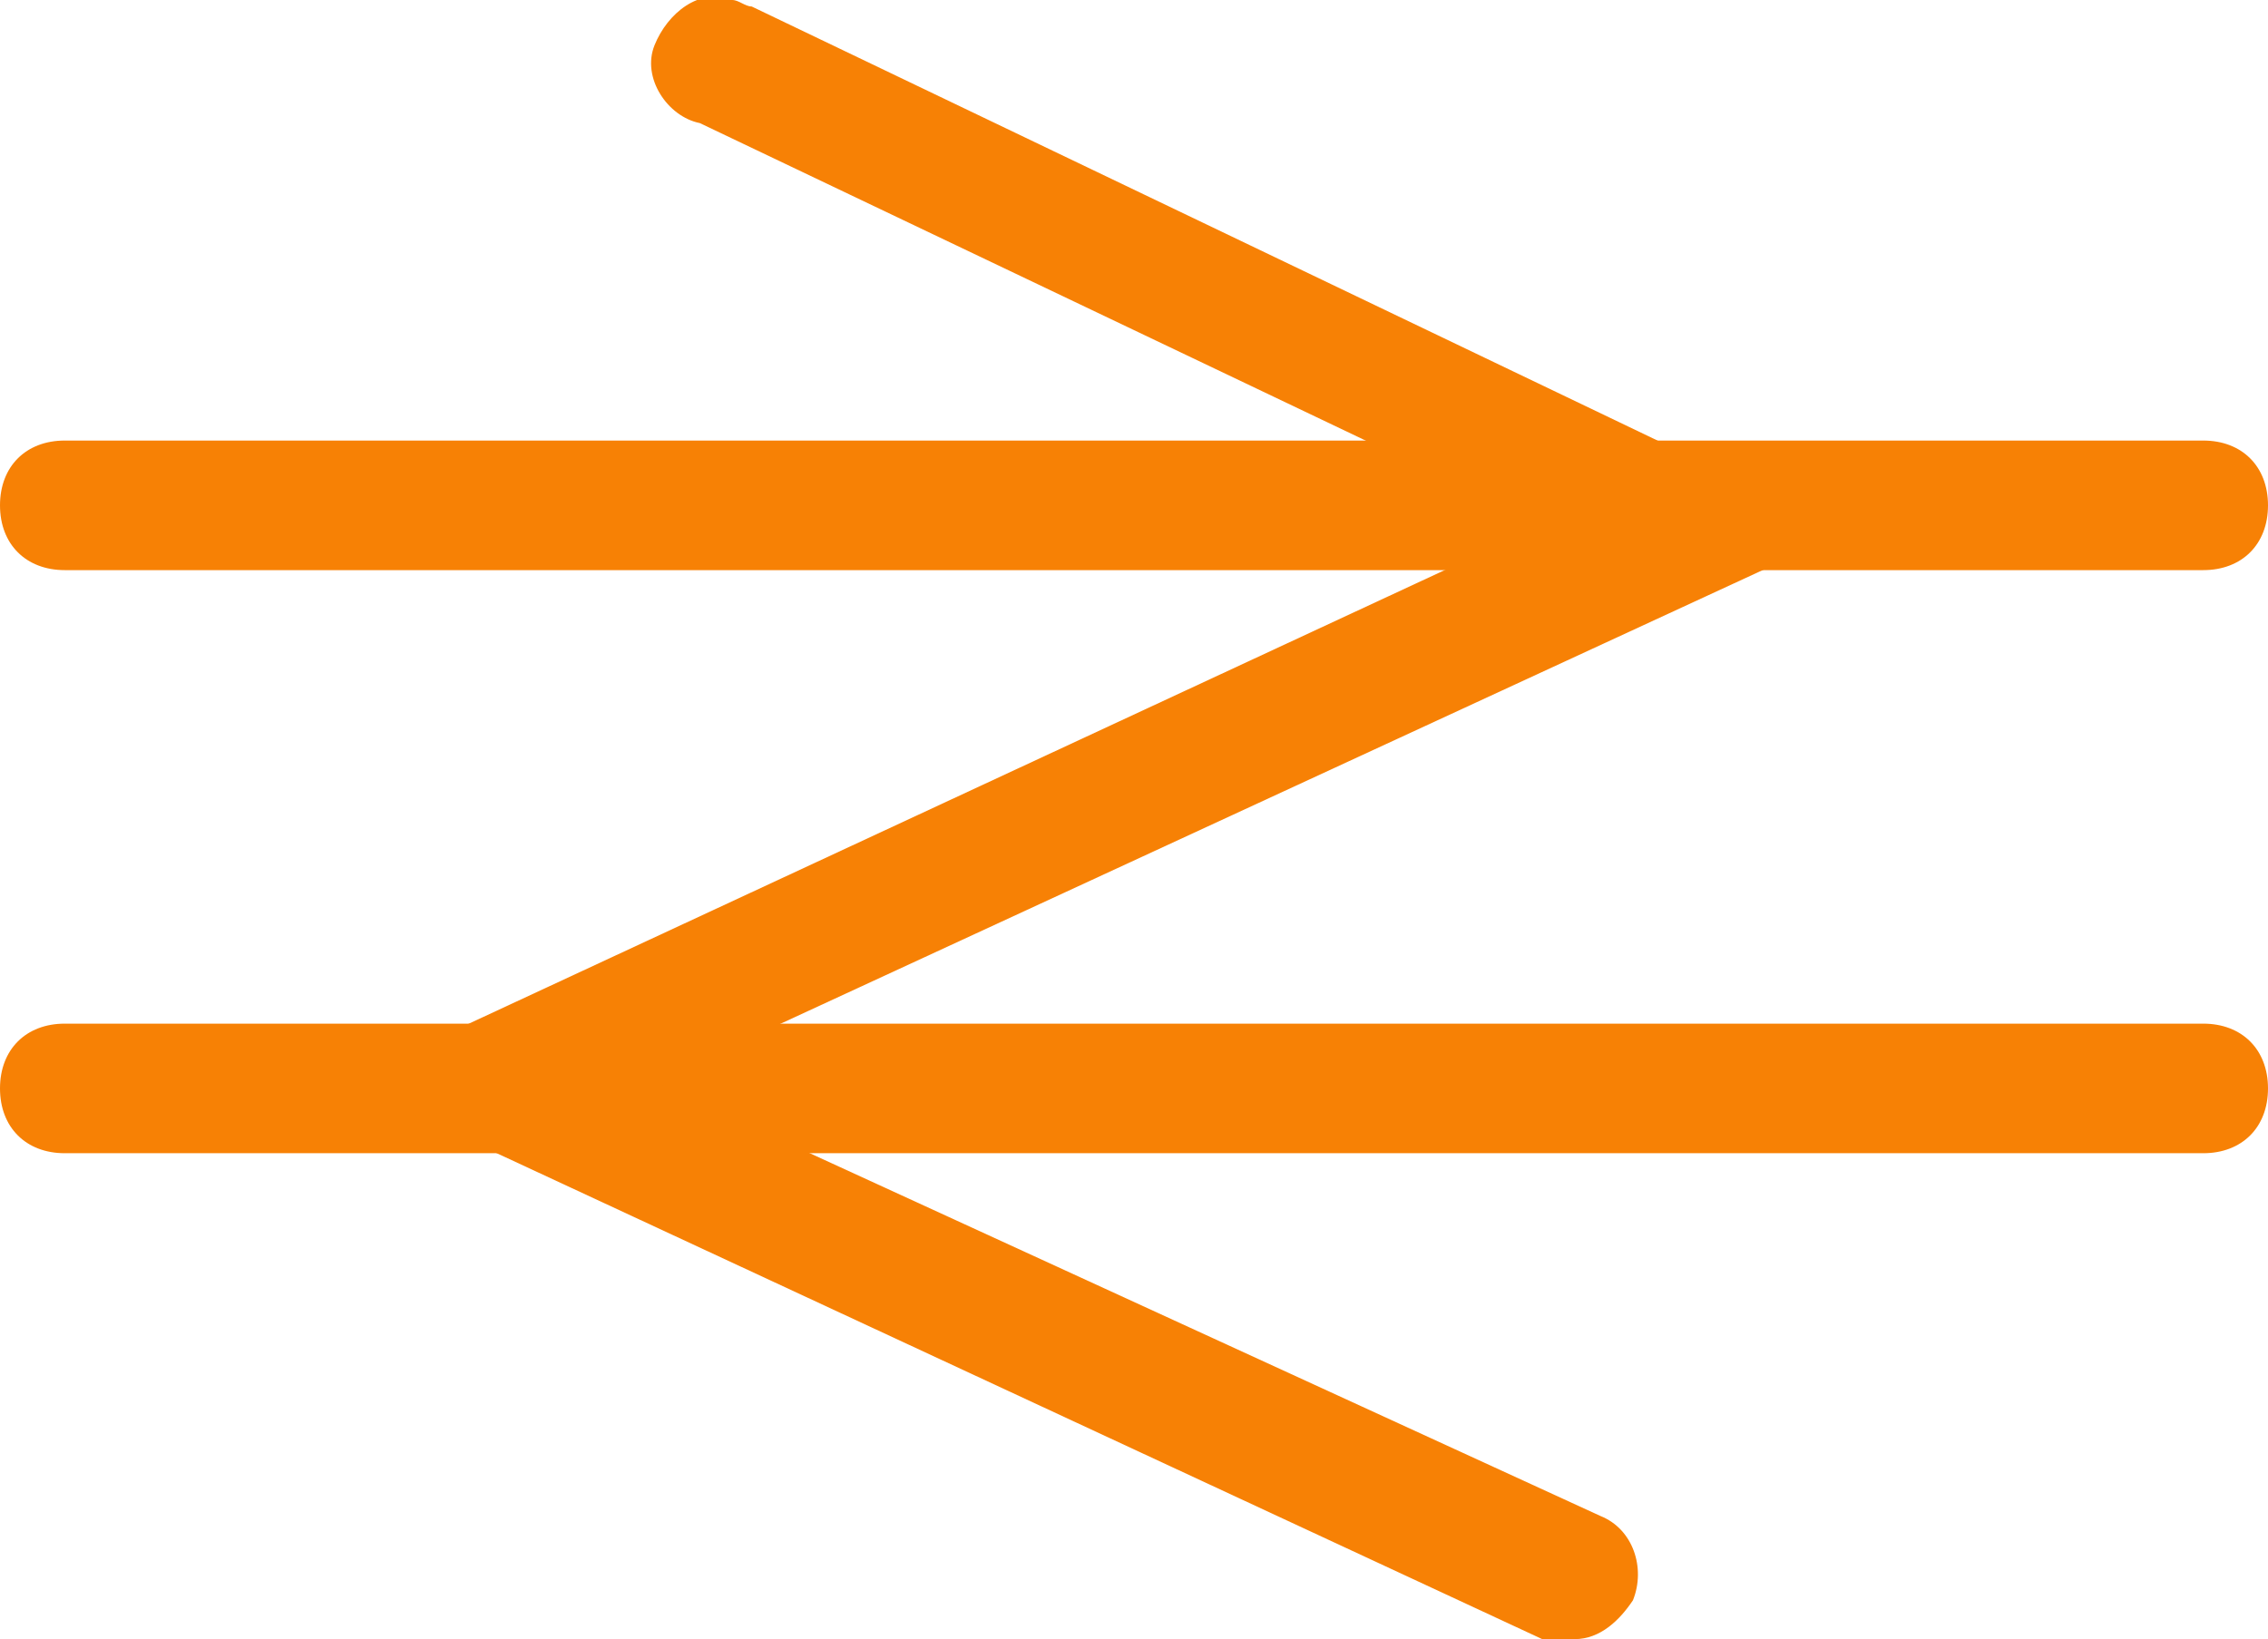
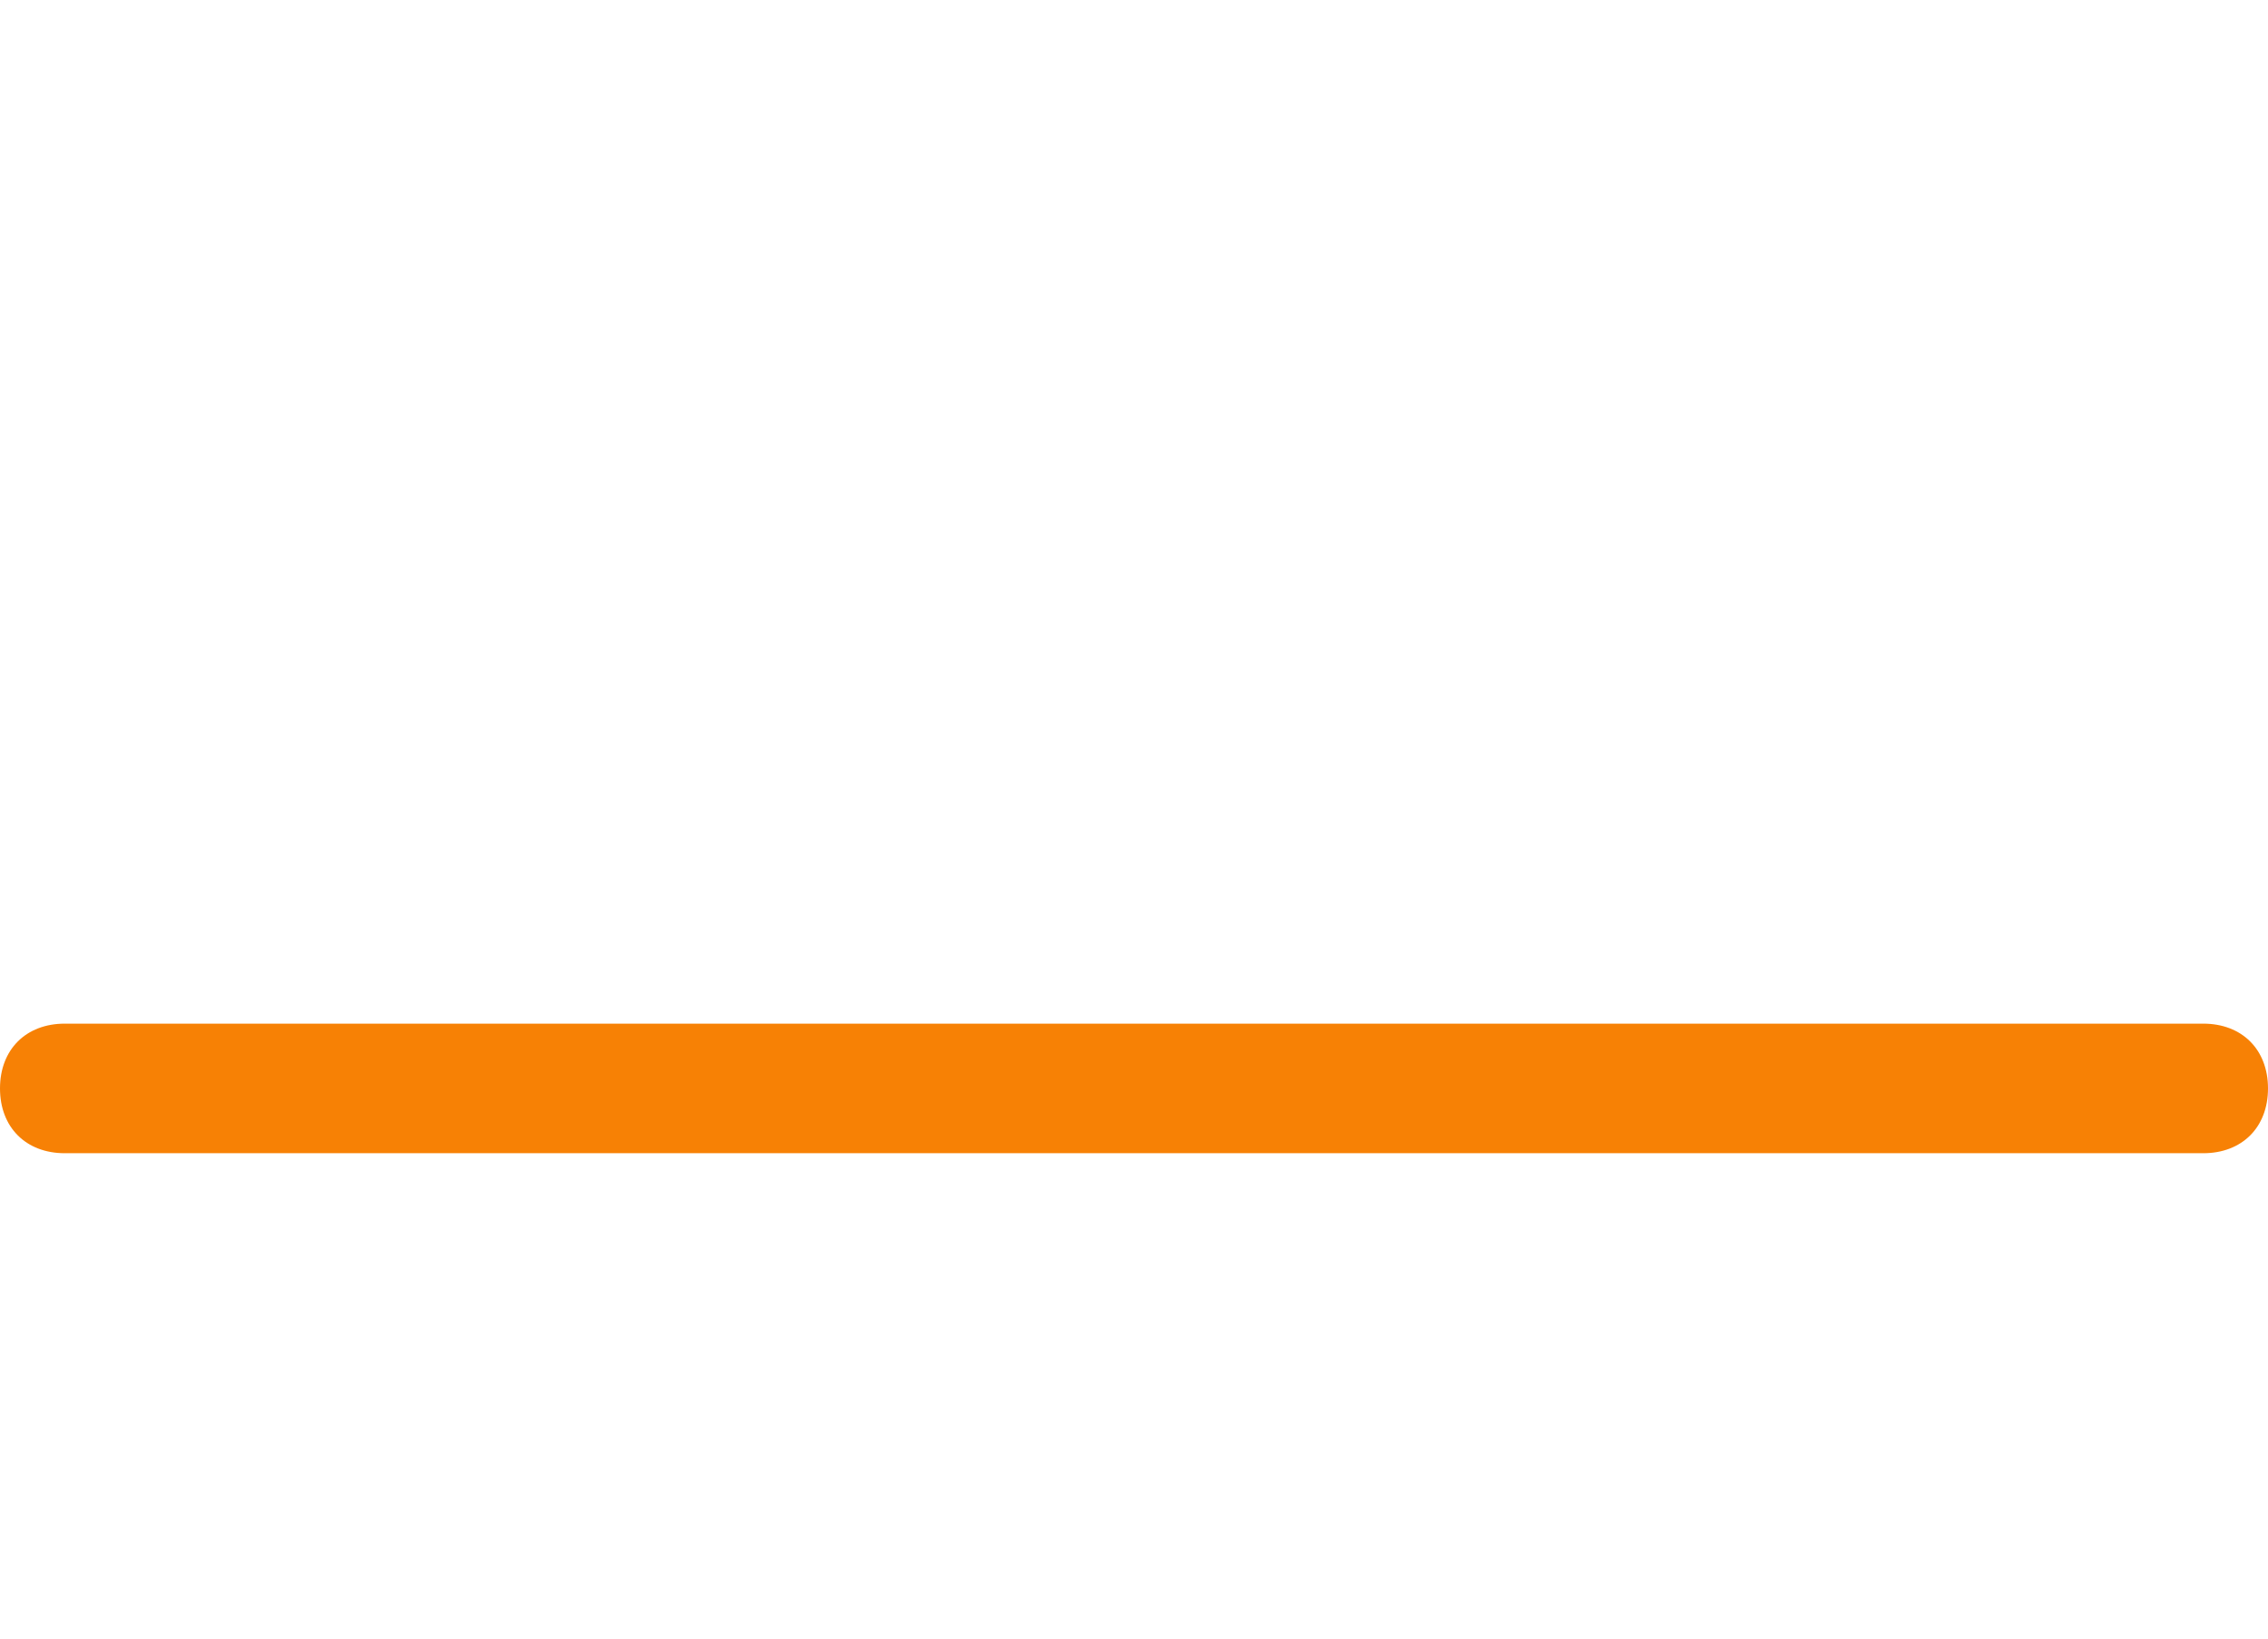
<svg xmlns="http://www.w3.org/2000/svg" version="1.1" id="Layer_1" x="0px" y="0px" width="35px" height="25.3px" viewBox="0 0 35 25.3" style="enable-background:new 0 0 35 25.3;" xml:space="preserve">
  <style type="text/css">
	.st0{fill:#F78105;}
</style>
  <title>Asset 6</title>
-   <path class="st0" d="M34,8.8H1c-0.6,0-1-0.4-1-1s0.4-1,1-1h33c0.6,0,1,0.4,1,1S34.6,8.8,34,8.8z" />
  <path class="st0" d="M34,17.8H1c-0.6,0-1-0.4-1-1s0.4-1,1-1h33c0.6,0,1,0.4,1,1S34.6,17.8,34,17.8z" />
-   <path class="st0" d="M24.2,25.3h-0.4L5.3,16.7l18.5-8.6l-13-6.2c-0.5-0.1-0.9-0.7-0.7-1.2s0.7-0.9,1.2-0.7c0.1,0,0.2,0.1,0.3,0.1  l16.9,8.1l-18.4,8.5l14.6,6.7c0.5,0.2,0.7,0.8,0.5,1.3c-0.2,0.3-0.5,0.6-0.9,0.6L24.2,25.3z" />
</svg>